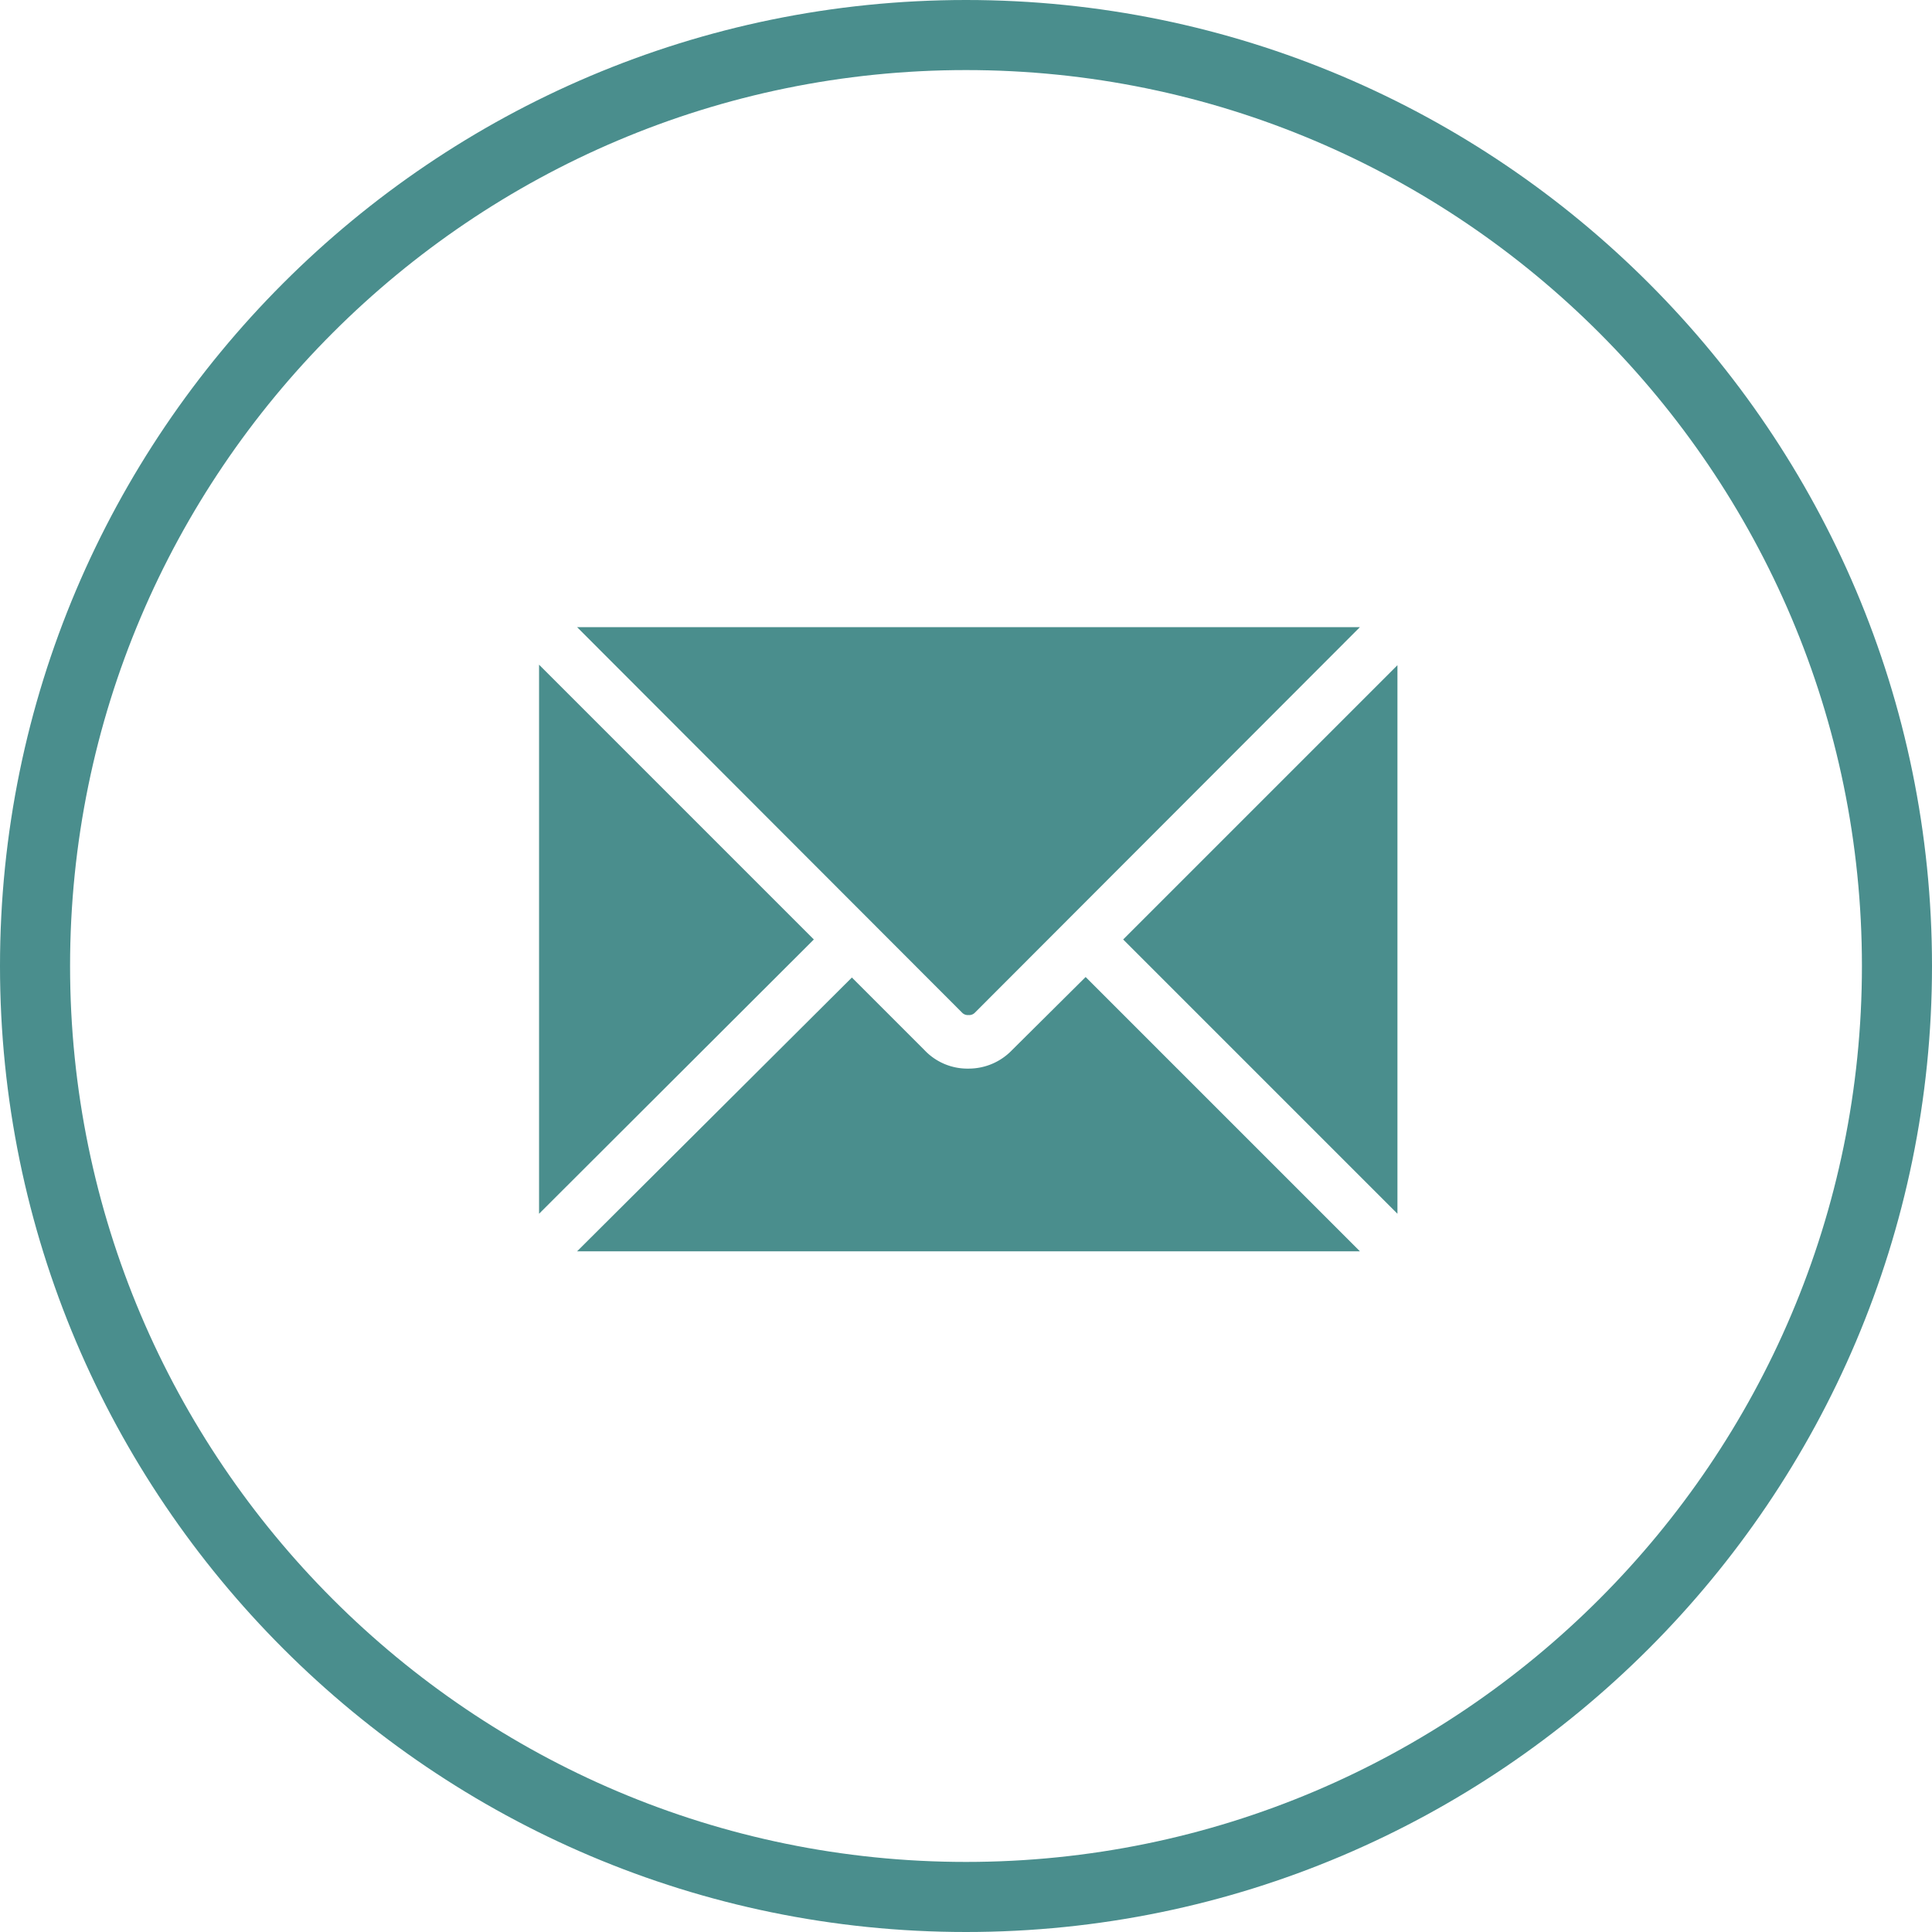
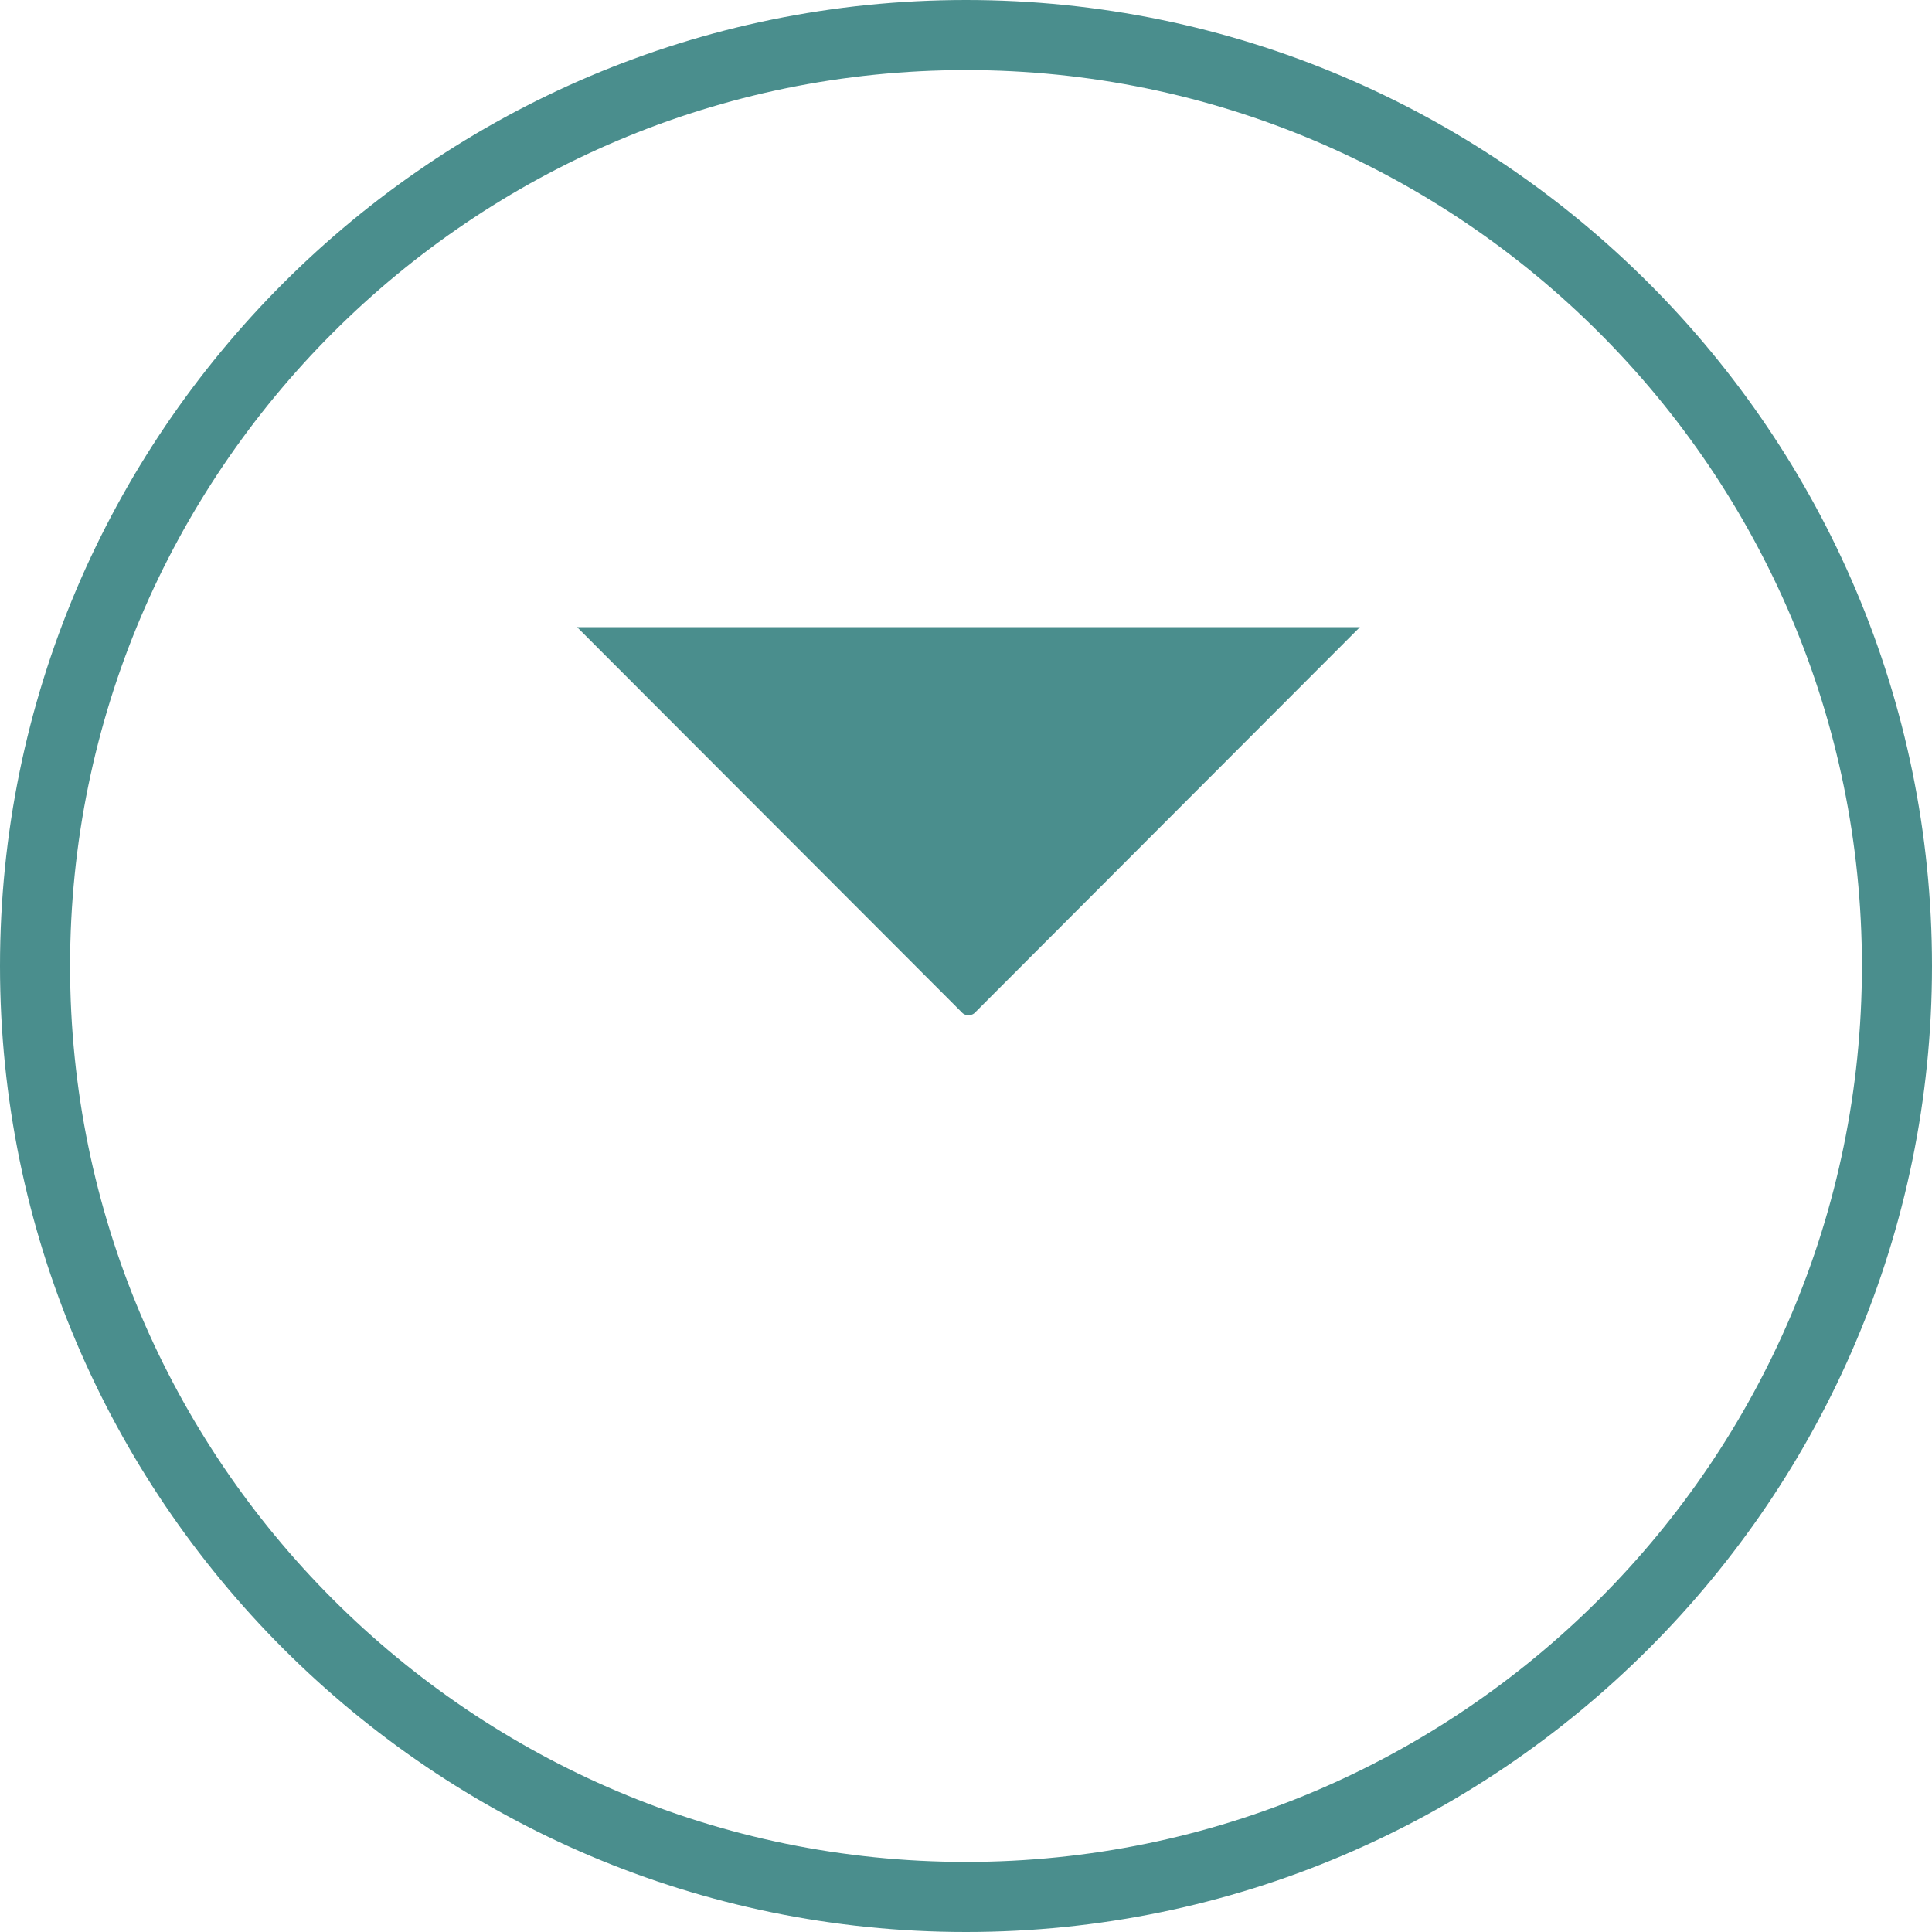
<svg xmlns="http://www.w3.org/2000/svg" id="Layer_1" data-name="Layer 1" viewBox="0 0 386 386" width="386" height="386" x="0" y="0">
  <defs>
    <style>.cls-1{fill:none;}.cls-2{fill:#4a8e8d;}</style>
  </defs>
  <title>email_icon</title>
  <path class="cls-1" d="M193,372c98.7,0,179-80.3,179-179S291.7,14,193,14,14,94.3,14,193,94.3,372,193,372ZM115.3,250l54.8-54.7,14.5,14.5a11.94,11.94,0,0,0,8.8,3.7,11.78,11.78,0,0,0,8.7-3.7l14.6-14.5,54.8,54.8H115.3Zm163.9-7.5-54.8-54.7,54.8-54.9Zm-7.5-117.2-77,77.1a2,2,0,0,1-2.4,0l-77-77.1Zm-164,7.5,54.9,54.9-.7.7-54.1,54V132.8Z" />
-   <polygon class="cls-2" points="162.6 187.7 107.7 132.8 107.7 242.5 161.9 188.4 162.6 187.7" />
-   <path class="cls-2" d="M202.2,209.8a12,12,0,0,1-8.7,3.7,11.79,11.79,0,0,1-8.8-3.7l-14.5-14.5L115.3,250H271.7l-54.8-54.8Z" />
  <path class="cls-2" d="M193.5,202.8a1.59,1.59,0,0,0,1.2-.4l77-77.1H115.3l77,77.1A1.59,1.59,0,0,0,193.5,202.8Z" />
-   <polygon class="cls-2" points="279.2 242.5 279.2 132.9 224.4 187.7 279.2 242.5" />
  <path class="cls-2" d="M193,386c106.4,0,193-86.6,193-193S299.5,0,193,0,0,86.6,0,193,86.6,386,193,386Zm0-372c98.7,0,179,80.3,179,179S291.7,372,193,372,14,291.7,14,193,94.3,14,193,14Z" />
</svg>